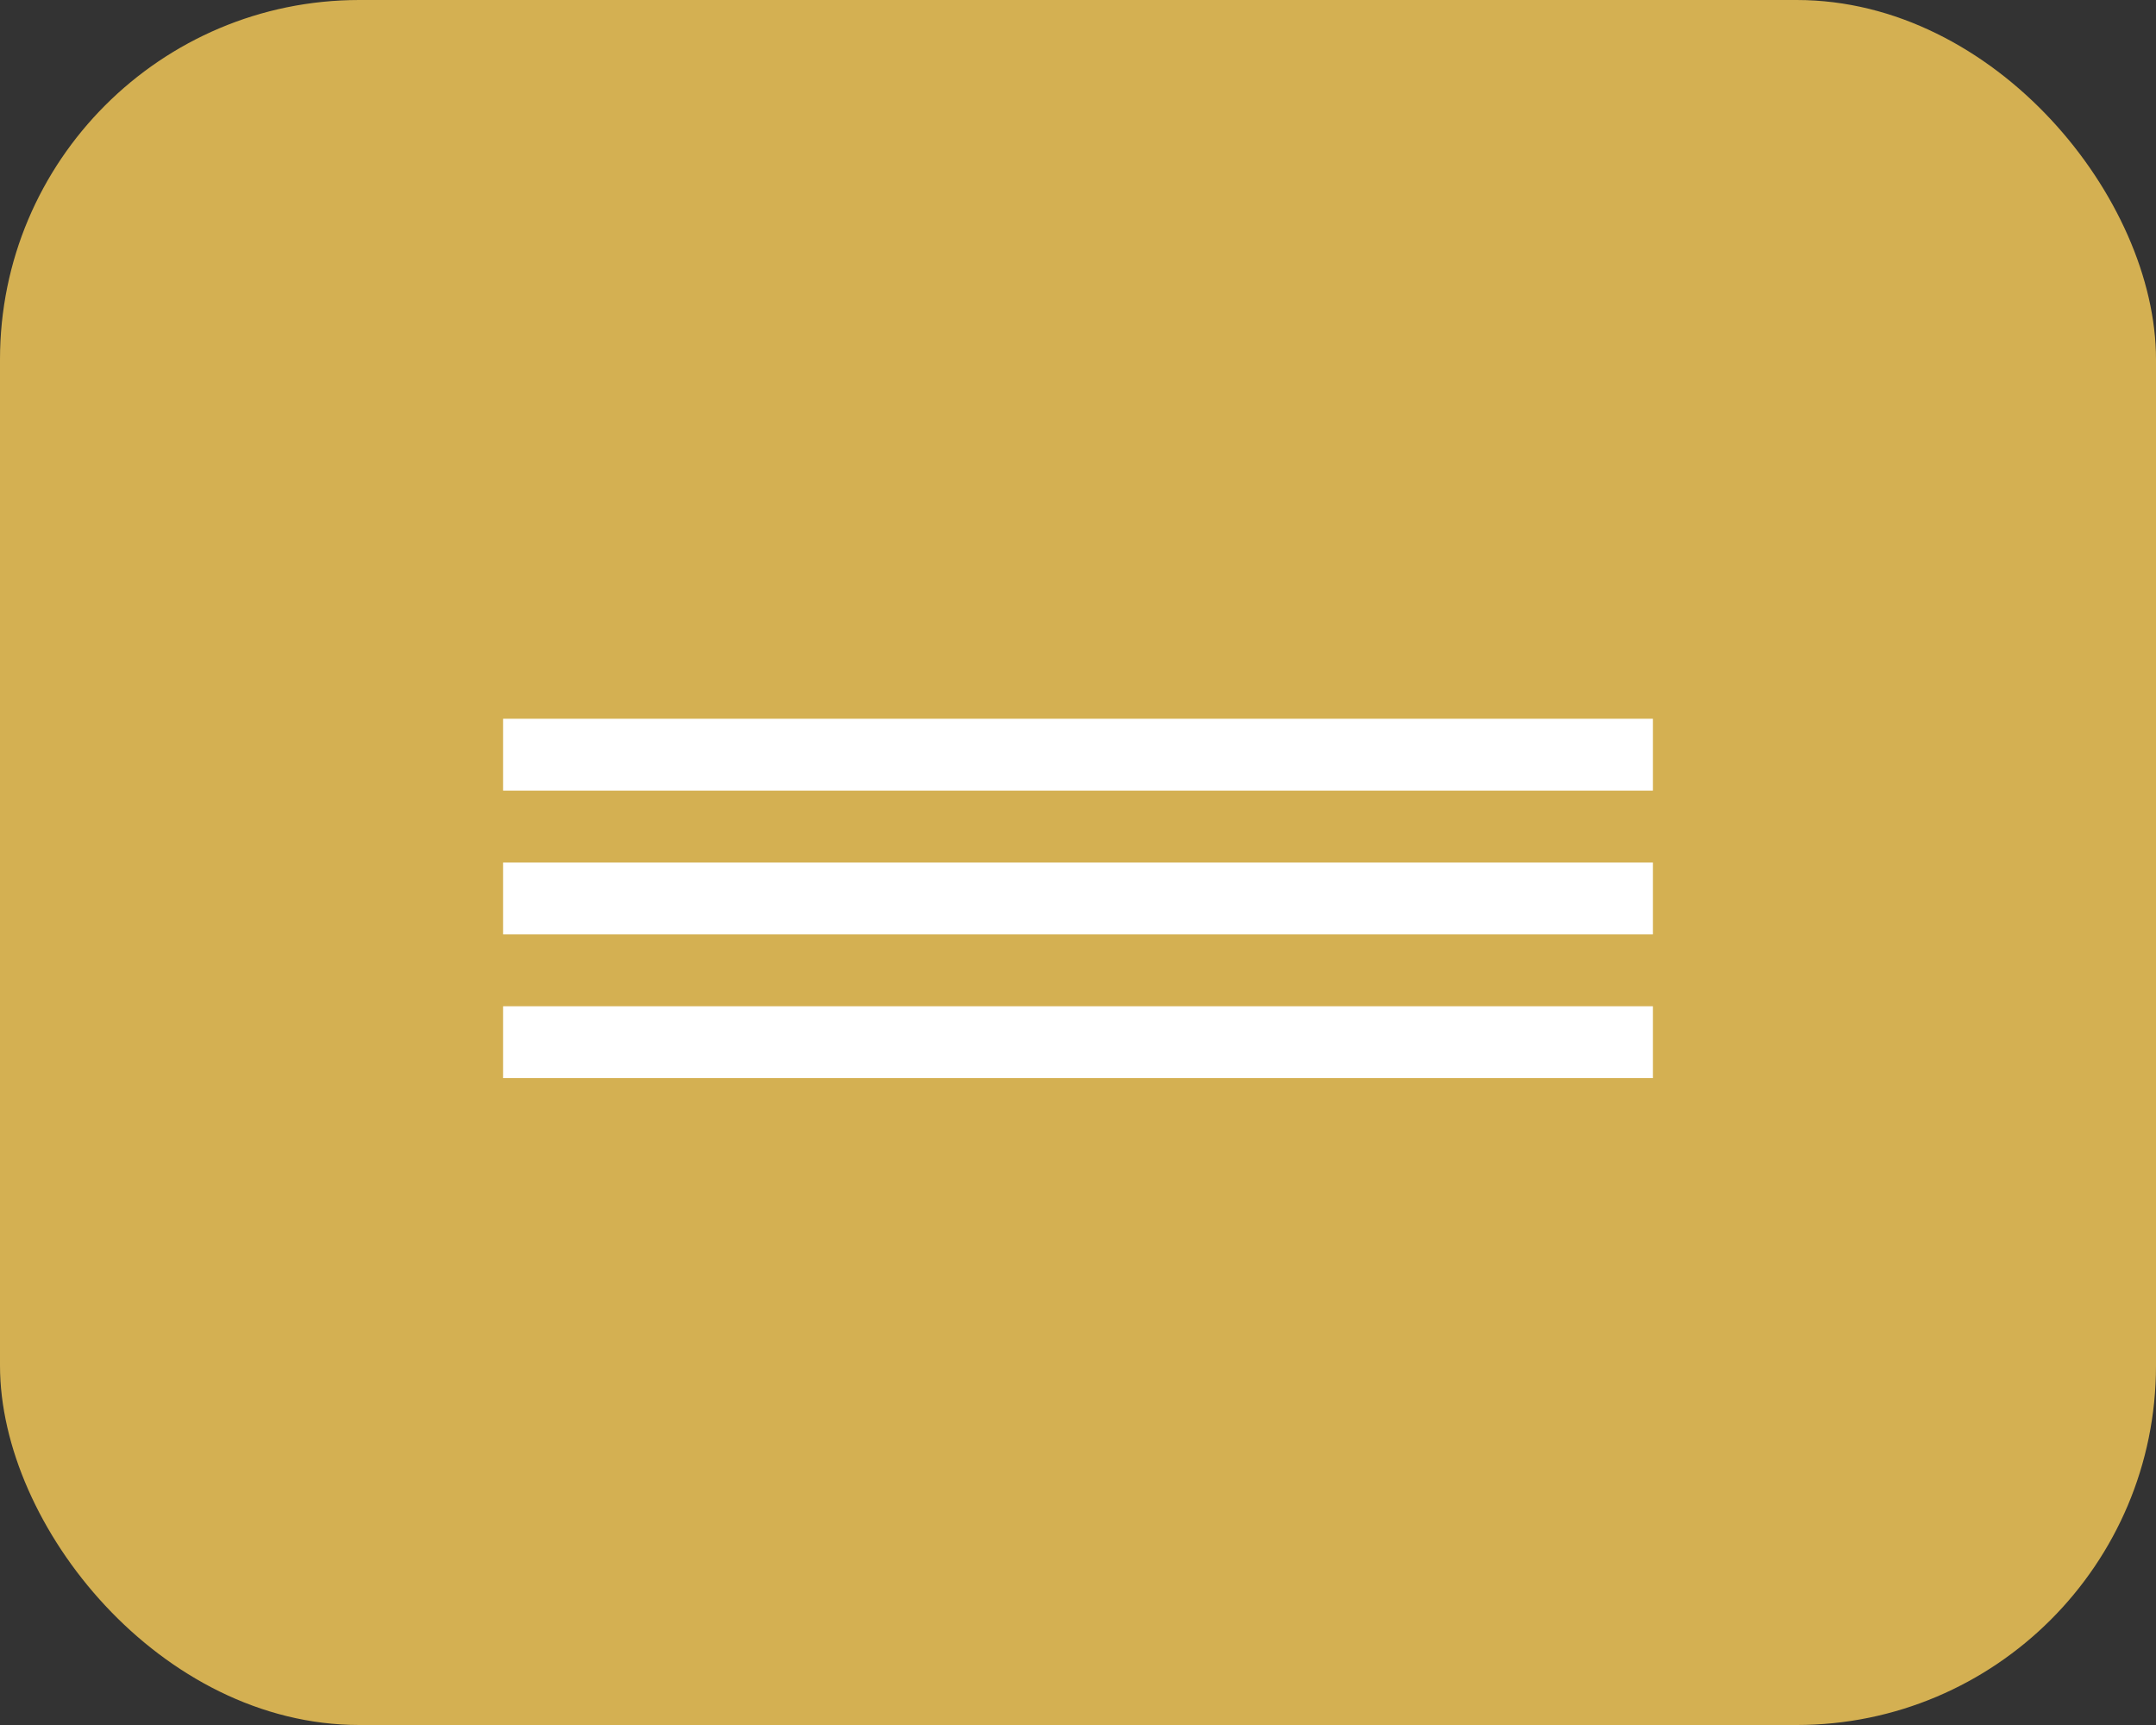
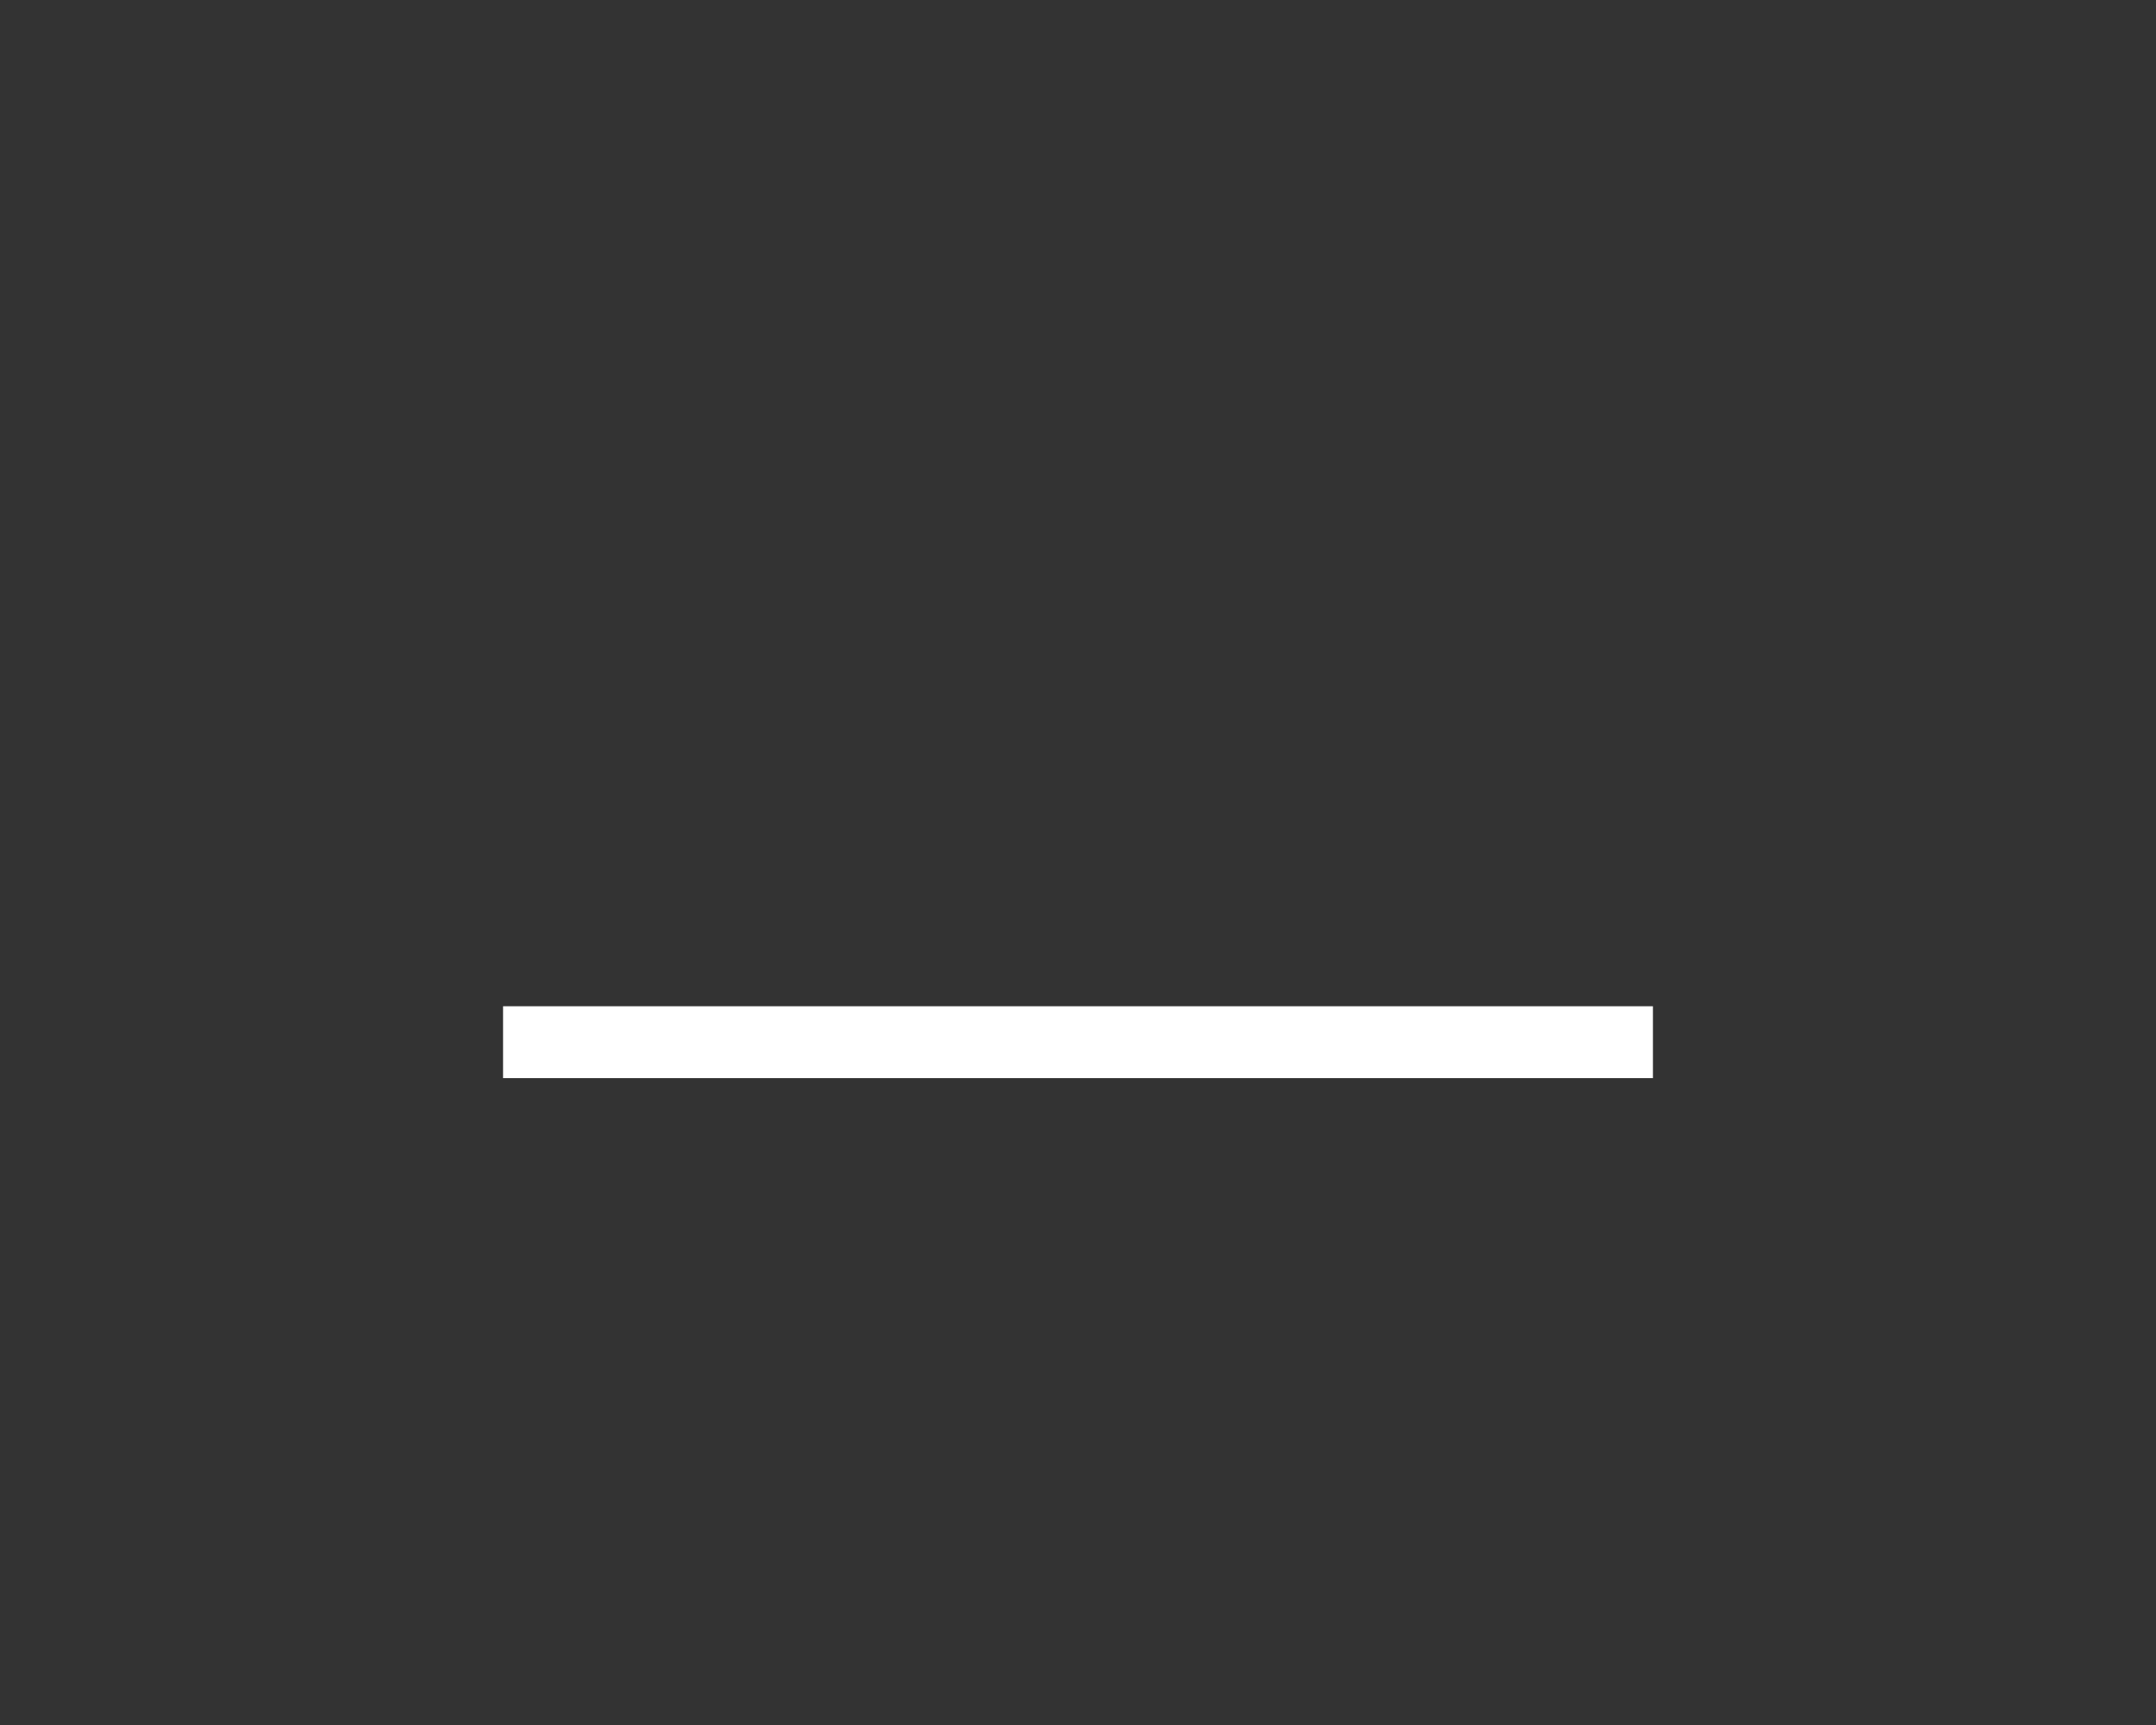
<svg xmlns="http://www.w3.org/2000/svg" width="30" height="24" viewBox="0 0 30 24" fill="none">
  <rect x="0" y="0" width="30" height="24" fill="#333333" stroke="none" />
-   <rect width="30" height="24" rx="5" fill="#D4B052" />
-   <rect x="7" y="12" width="16" height="1" fill="white" />
-   <rect x="7" y="10" width="16" height="1" fill="white" />
  <rect x="7" y="14" width="16" height="1" fill="white" />
</svg>